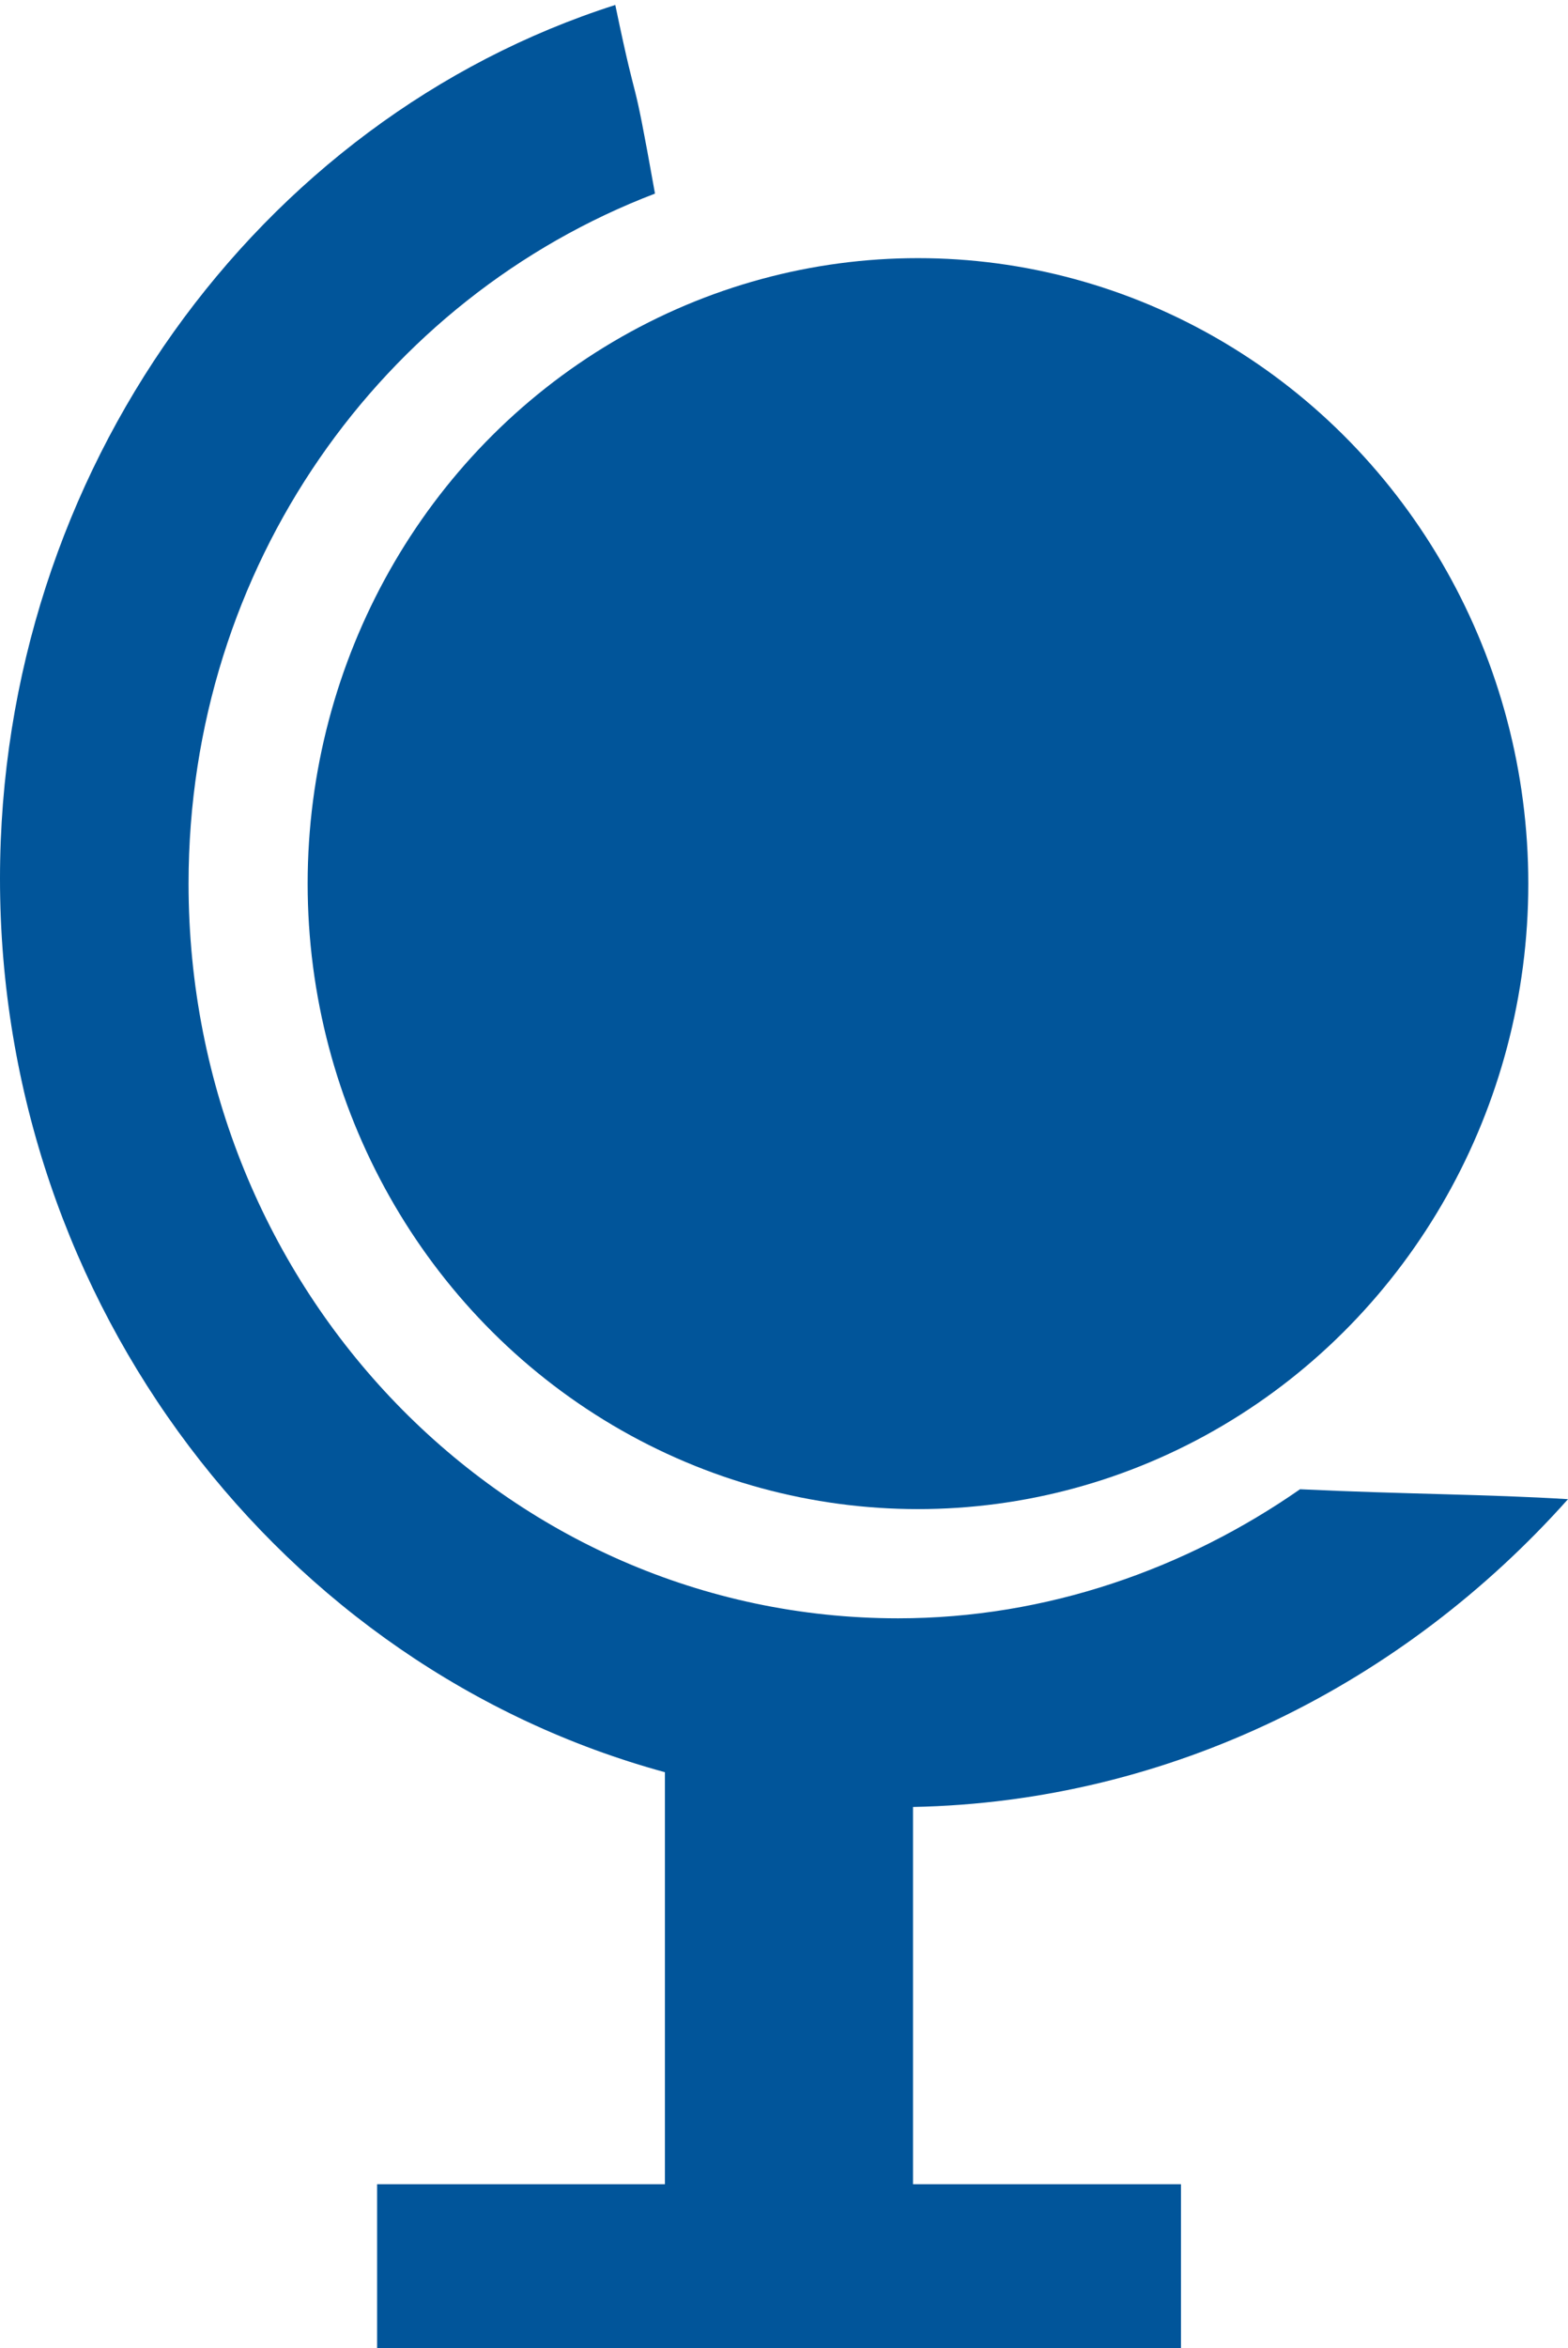
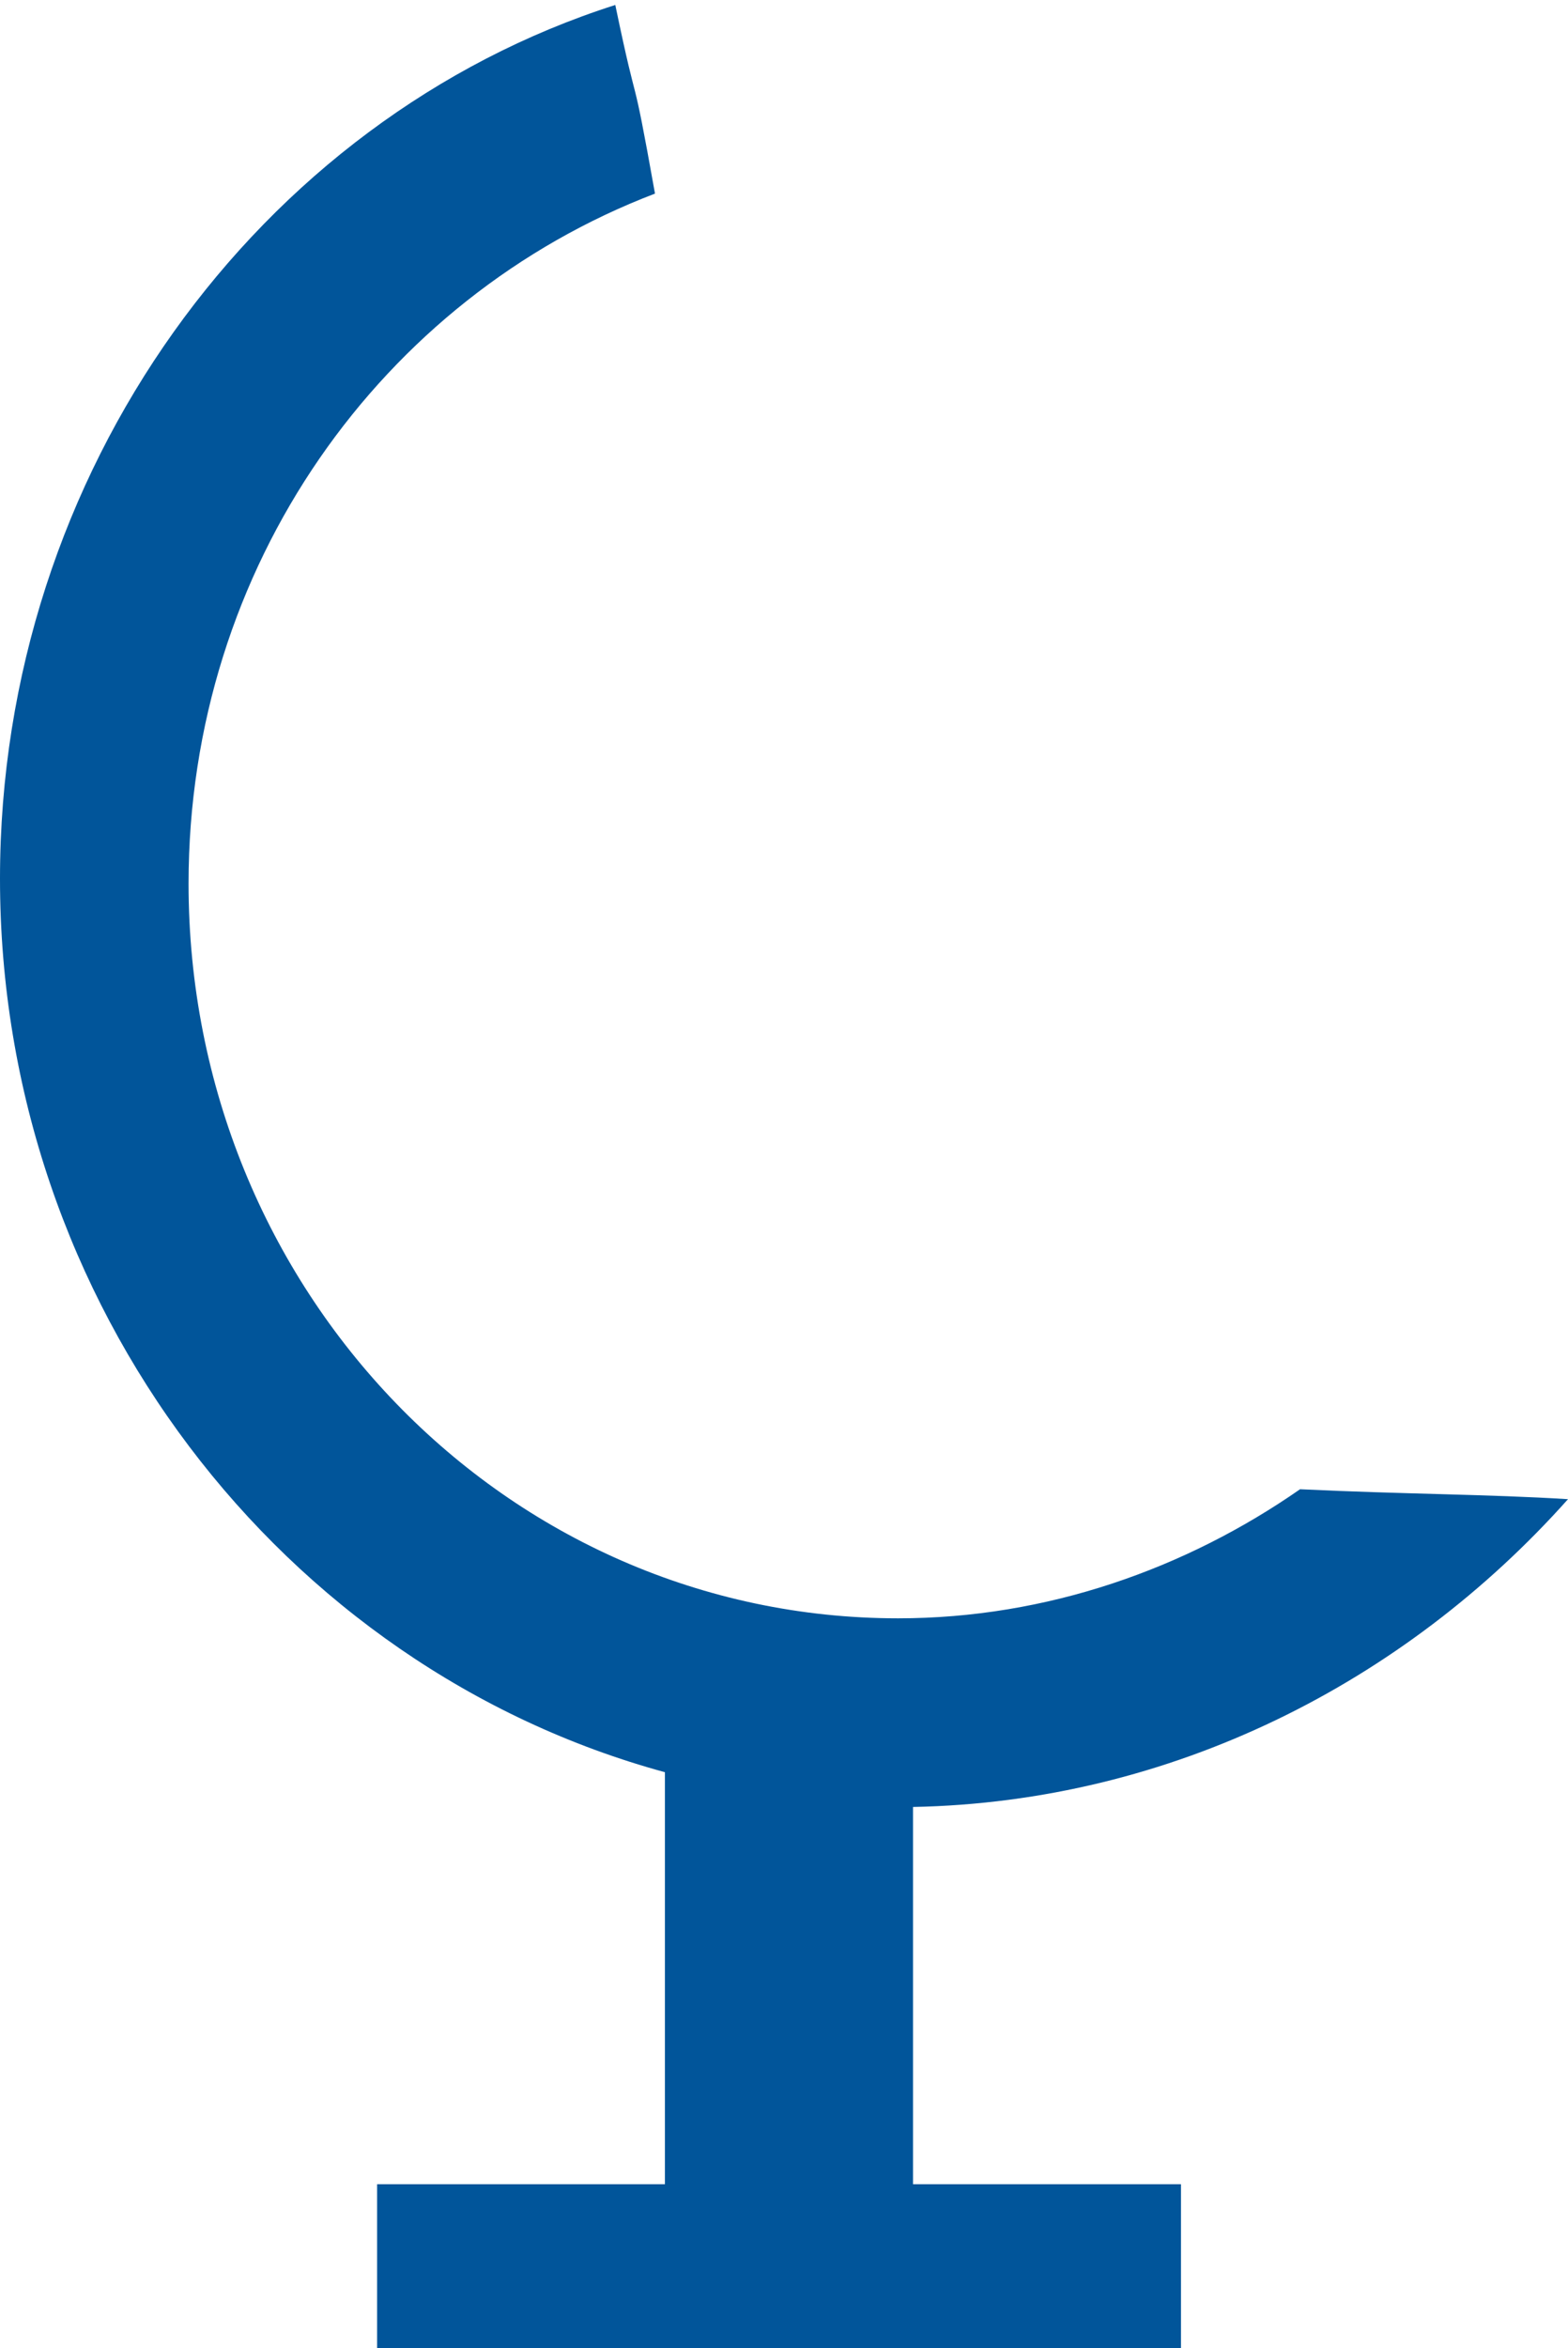
<svg xmlns="http://www.w3.org/2000/svg" version="1.1" id="Layer_1" x="0px" y="0px" viewBox="0 0 31.6 47.3" enable-background="new 0 0 31.6 47.3" xml:space="preserve">
  <g>
-     <ellipse fill="#01559A" cx="18.5" cy="17.8" rx="12.3" ry="12.6" />
    <path fill="#01559A" d="M31.6,30.2c-1.6-0.1-3.3-0.1-5.4-0.2c-2.3,1.6-5.1,2.6-8.1,2.6c-7.9,0-14.3-6.6-14.3-14.8   c0-6.4,3.9-11.8,9.4-13.9c-0.5-2.8-0.3-1.4-0.8-3.8C5.2,2.4,0,9.5,0,17.7c0,8.6,5.7,15.9,13.4,18V44H7.6v3.4h16.2V44h-5.4v-7.6   C23.6,36.3,28.3,33.9,31.6,30.2z" />
  </g>
</svg>